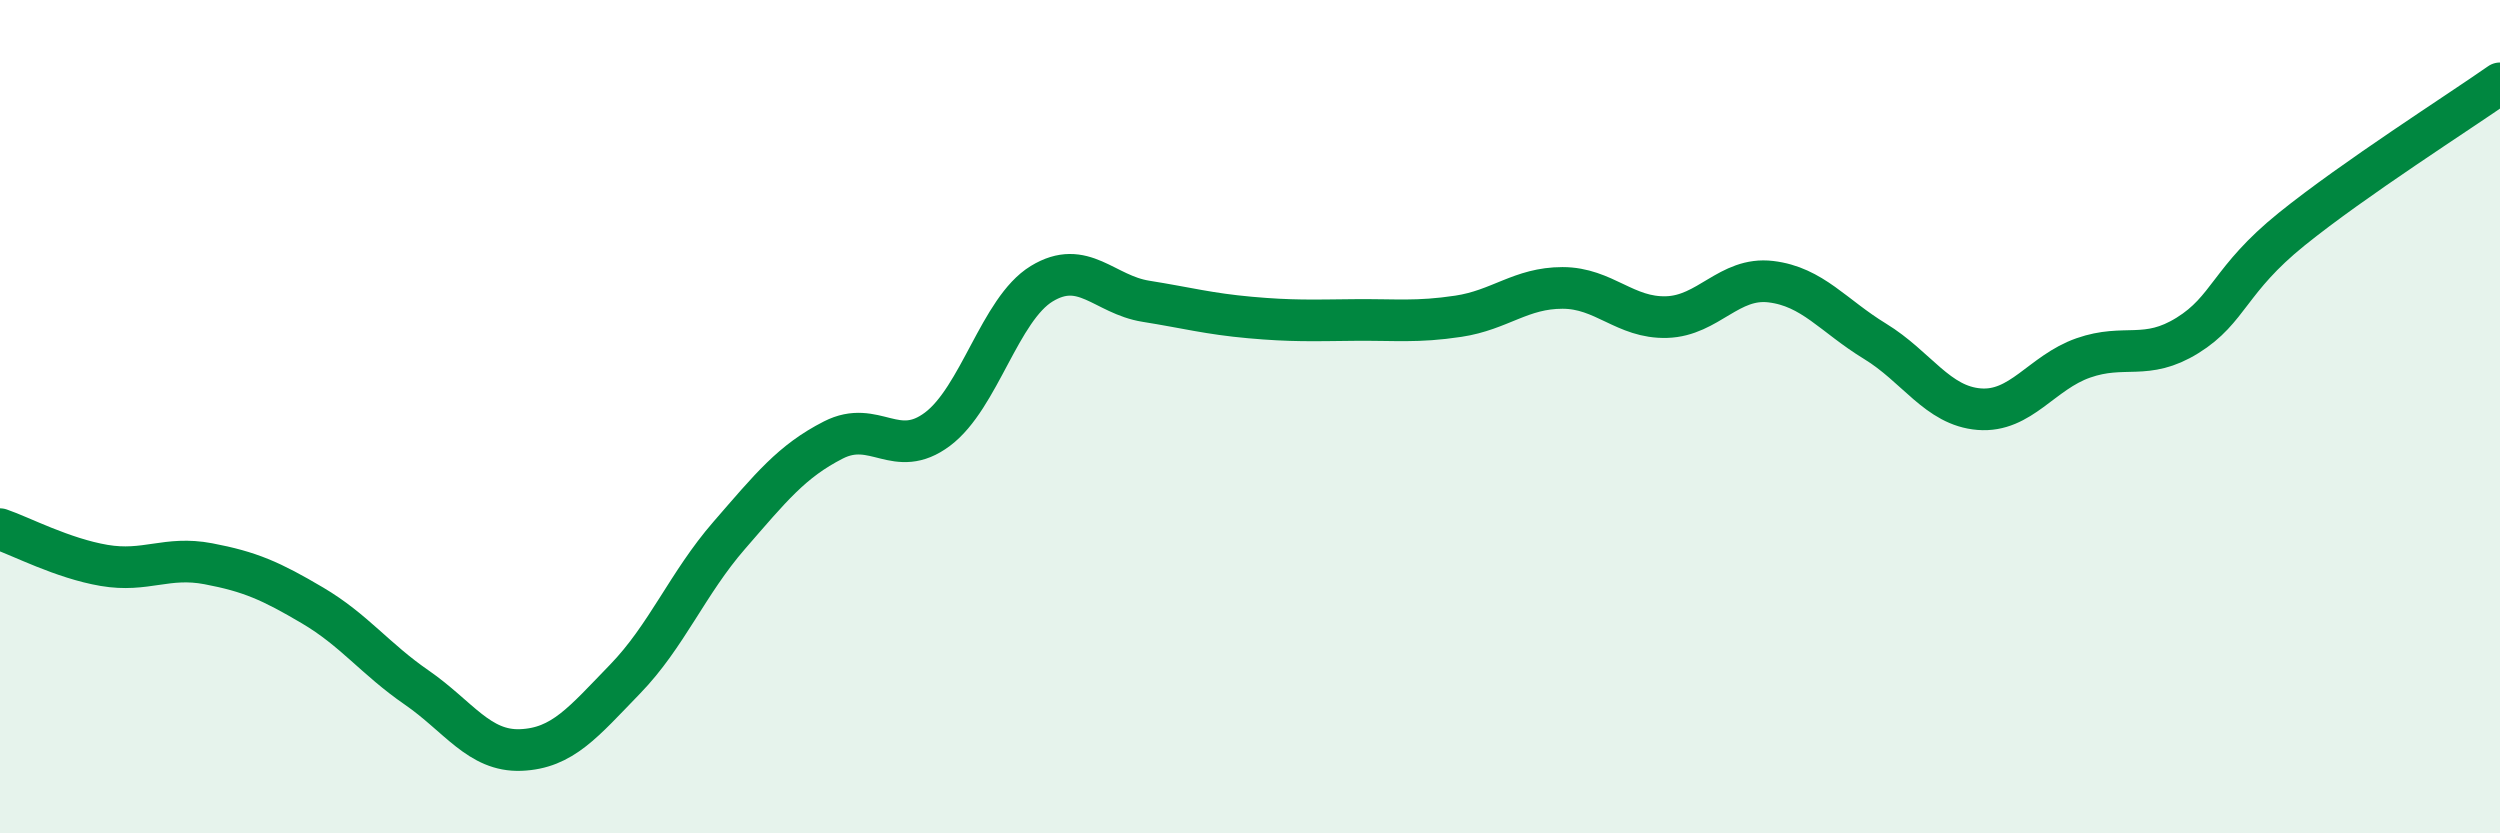
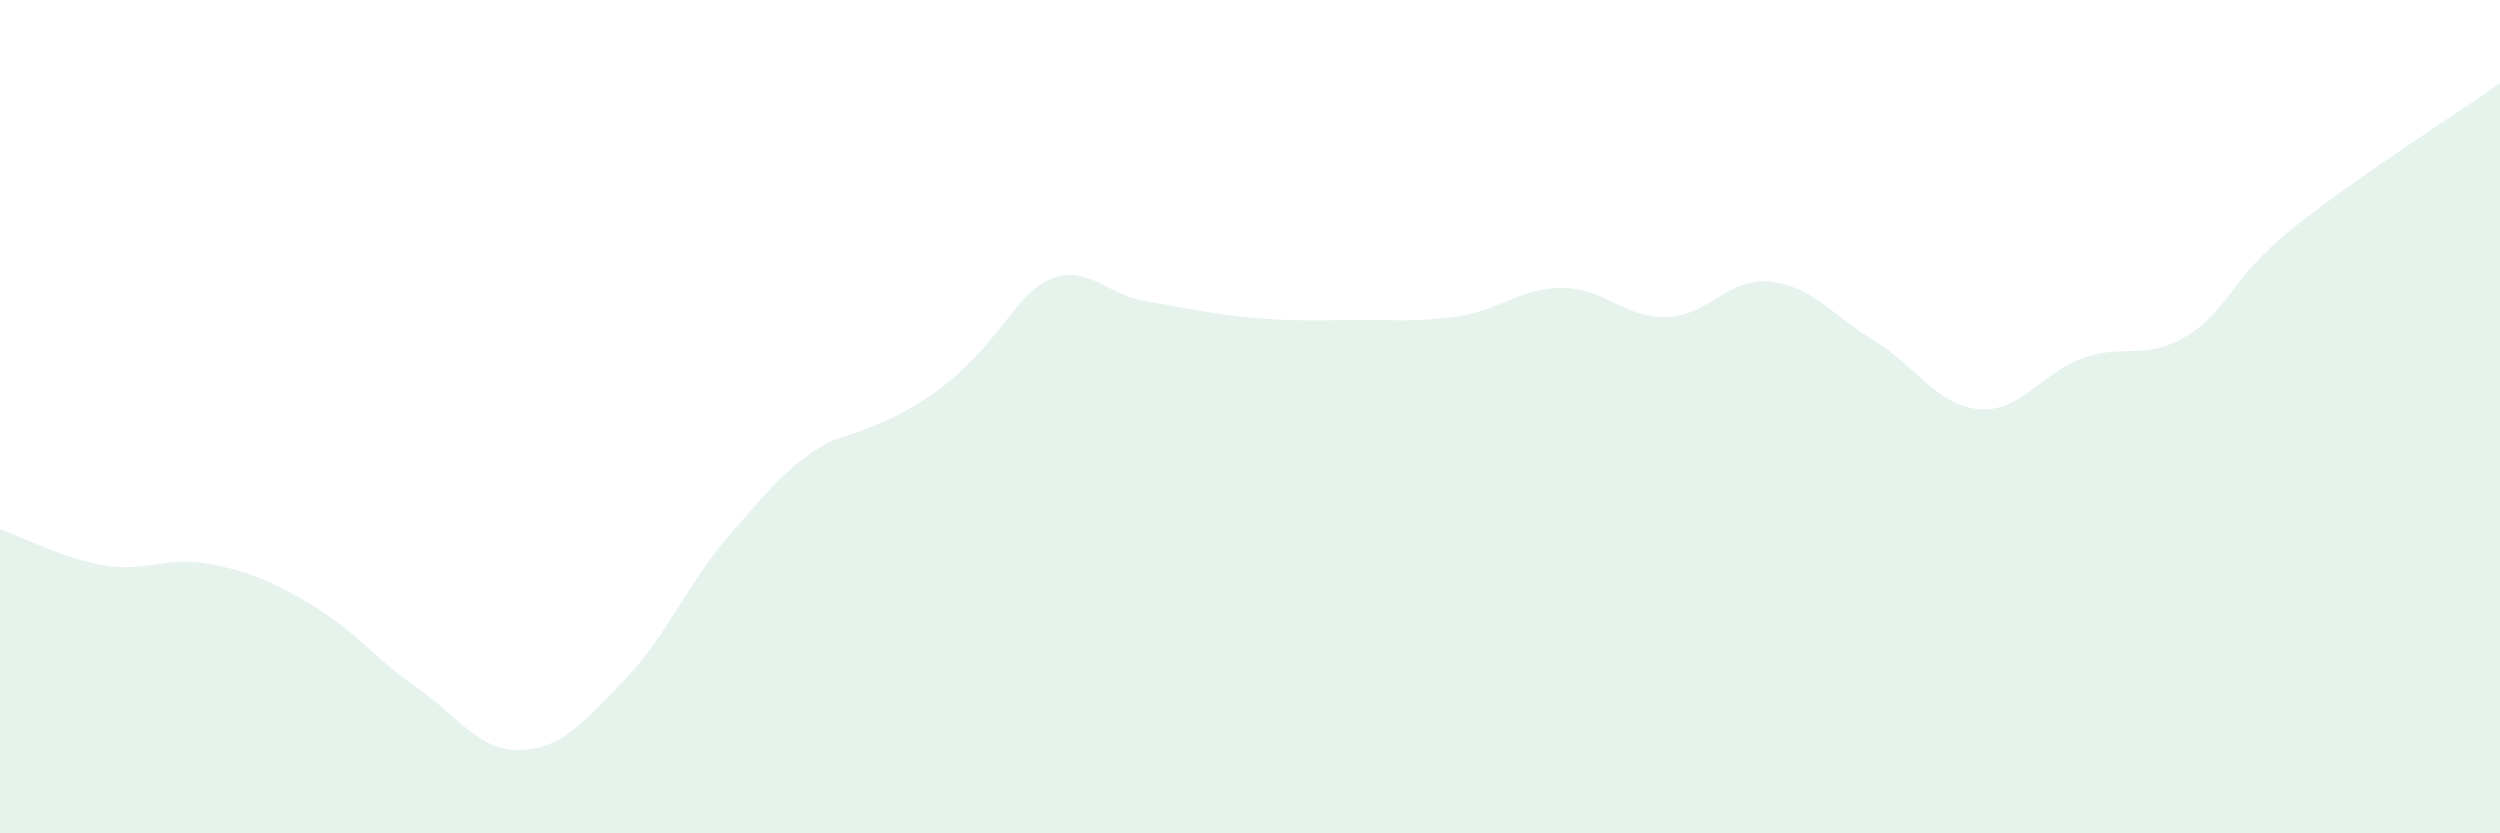
<svg xmlns="http://www.w3.org/2000/svg" width="60" height="20" viewBox="0 0 60 20">
-   <path d="M 0,12.7 C 0.5,12.87 1.5,13.4 2.5,13.57 C 3.5,13.74 4,13.34 5,13.53 C 6,13.72 6.5,13.94 7.5,14.53 C 8.5,15.12 9,15.81 10,16.5 C 11,17.19 11.5,18.04 12.5,18 C 13.5,17.96 14,17.33 15,16.3 C 16,15.27 16.5,14 17.5,12.85 C 18.5,11.7 19,11.07 20,10.56 C 21,10.05 21.5,11.05 22.5,10.3 C 23.5,9.55 24,7.42 25,6.81 C 26,6.2 26.5,7.07 27.5,7.23 C 28.5,7.39 29,7.53 30,7.62 C 31,7.71 31.5,7.69 32.5,7.68 C 33.5,7.67 34,7.74 35,7.59 C 36,7.44 36.5,6.91 37.5,6.91 C 38.5,6.91 39,7.64 40,7.61 C 41,7.58 41.5,6.64 42.5,6.76 C 43.5,6.88 44,7.58 45,8.19 C 46,8.8 46.5,9.74 47.5,9.82 C 48.5,9.9 49,8.94 50,8.59 C 51,8.24 51.5,8.67 52.5,8.05 C 53.5,7.43 53.5,6.71 55,5.5 C 56.5,4.29 59,2.7 60,2L60 20L0 20Z" fill="#008740" opacity="0.1" stroke-linecap="round" stroke-linejoin="round" />
-   <path d="M 0,12.7 C 0.5,12.87 1.5,13.4 2.5,13.57 C 3.5,13.74 4,13.34 5,13.53 C 6,13.72 6.5,13.94 7.5,14.53 C 8.5,15.12 9,15.81 10,16.5 C 11,17.19 11.5,18.04 12.5,18 C 13.5,17.96 14,17.33 15,16.3 C 16,15.27 16.5,14 17.5,12.85 C 18.5,11.7 19,11.07 20,10.56 C 21,10.05 21.5,11.05 22.5,10.3 C 23.5,9.55 24,7.42 25,6.81 C 26,6.2 26.5,7.07 27.5,7.23 C 28.5,7.39 29,7.53 30,7.62 C 31,7.71 31.5,7.69 32.5,7.68 C 33.5,7.67 34,7.74 35,7.59 C 36,7.44 36.5,6.91 37.5,6.91 C 38.5,6.91 39,7.64 40,7.61 C 41,7.58 41.5,6.64 42.5,6.76 C 43.5,6.88 44,7.58 45,8.19 C 46,8.8 46.5,9.74 47.5,9.82 C 48.5,9.9 49,8.94 50,8.59 C 51,8.24 51.5,8.67 52.5,8.05 C 53.5,7.43 53.5,6.71 55,5.5 C 56.5,4.29 59,2.7 60,2" stroke="#008740" stroke-width="1" fill="none" stroke-linecap="round" stroke-linejoin="round" />
+   <path d="M 0,12.7 C 0.5,12.87 1.5,13.4 2.5,13.57 C 3.5,13.74 4,13.34 5,13.53 C 6,13.72 6.5,13.94 7.5,14.53 C 8.5,15.12 9,15.81 10,16.5 C 11,17.19 11.5,18.04 12.5,18 C 13.5,17.96 14,17.33 15,16.3 C 16,15.27 16.5,14 17.5,12.85 C 18.5,11.7 19,11.07 20,10.56 C 23.5,9.55 24,7.42 25,6.81 C 26,6.2 26.5,7.07 27.5,7.23 C 28.5,7.39 29,7.53 30,7.62 C 31,7.71 31.5,7.69 32.5,7.68 C 33.5,7.67 34,7.74 35,7.59 C 36,7.44 36.5,6.91 37.5,6.91 C 38.5,6.91 39,7.64 40,7.61 C 41,7.58 41.5,6.64 42.5,6.76 C 43.5,6.88 44,7.58 45,8.19 C 46,8.8 46.5,9.74 47.5,9.82 C 48.5,9.9 49,8.94 50,8.59 C 51,8.24 51.5,8.67 52.5,8.05 C 53.5,7.43 53.5,6.71 55,5.5 C 56.5,4.29 59,2.7 60,2L60 20L0 20Z" fill="#008740" opacity="0.1" stroke-linecap="round" stroke-linejoin="round" />
</svg>